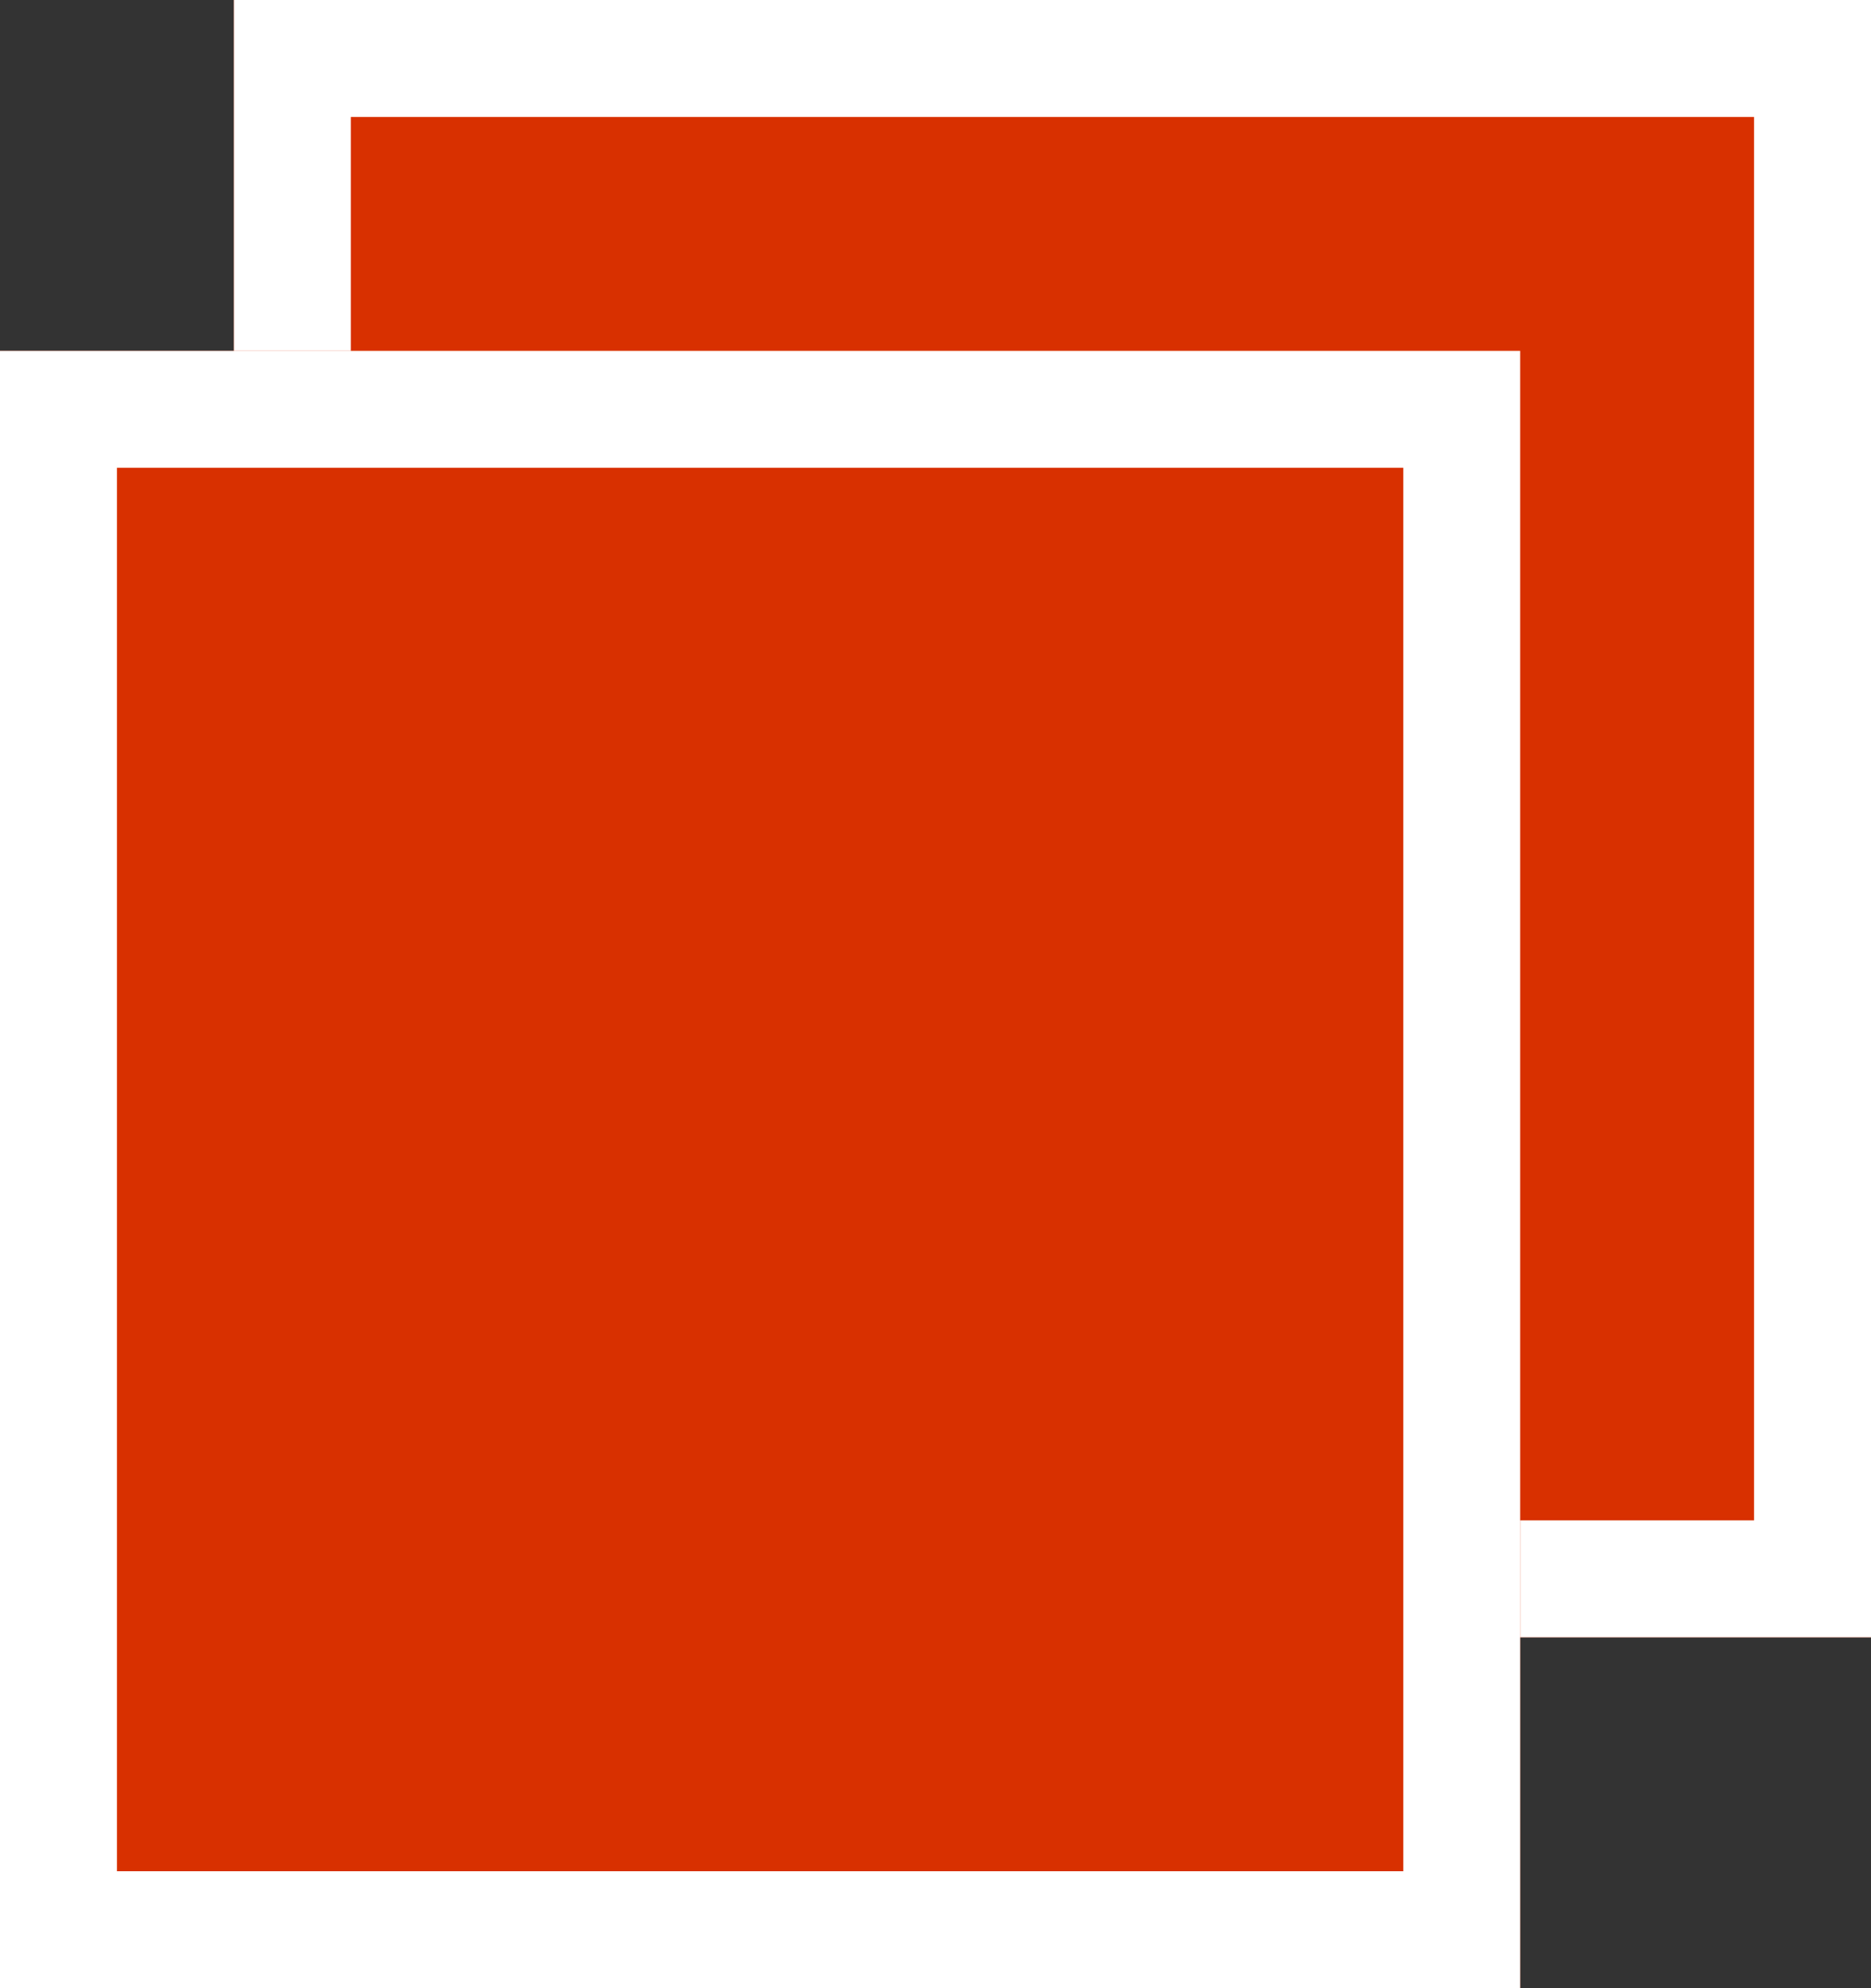
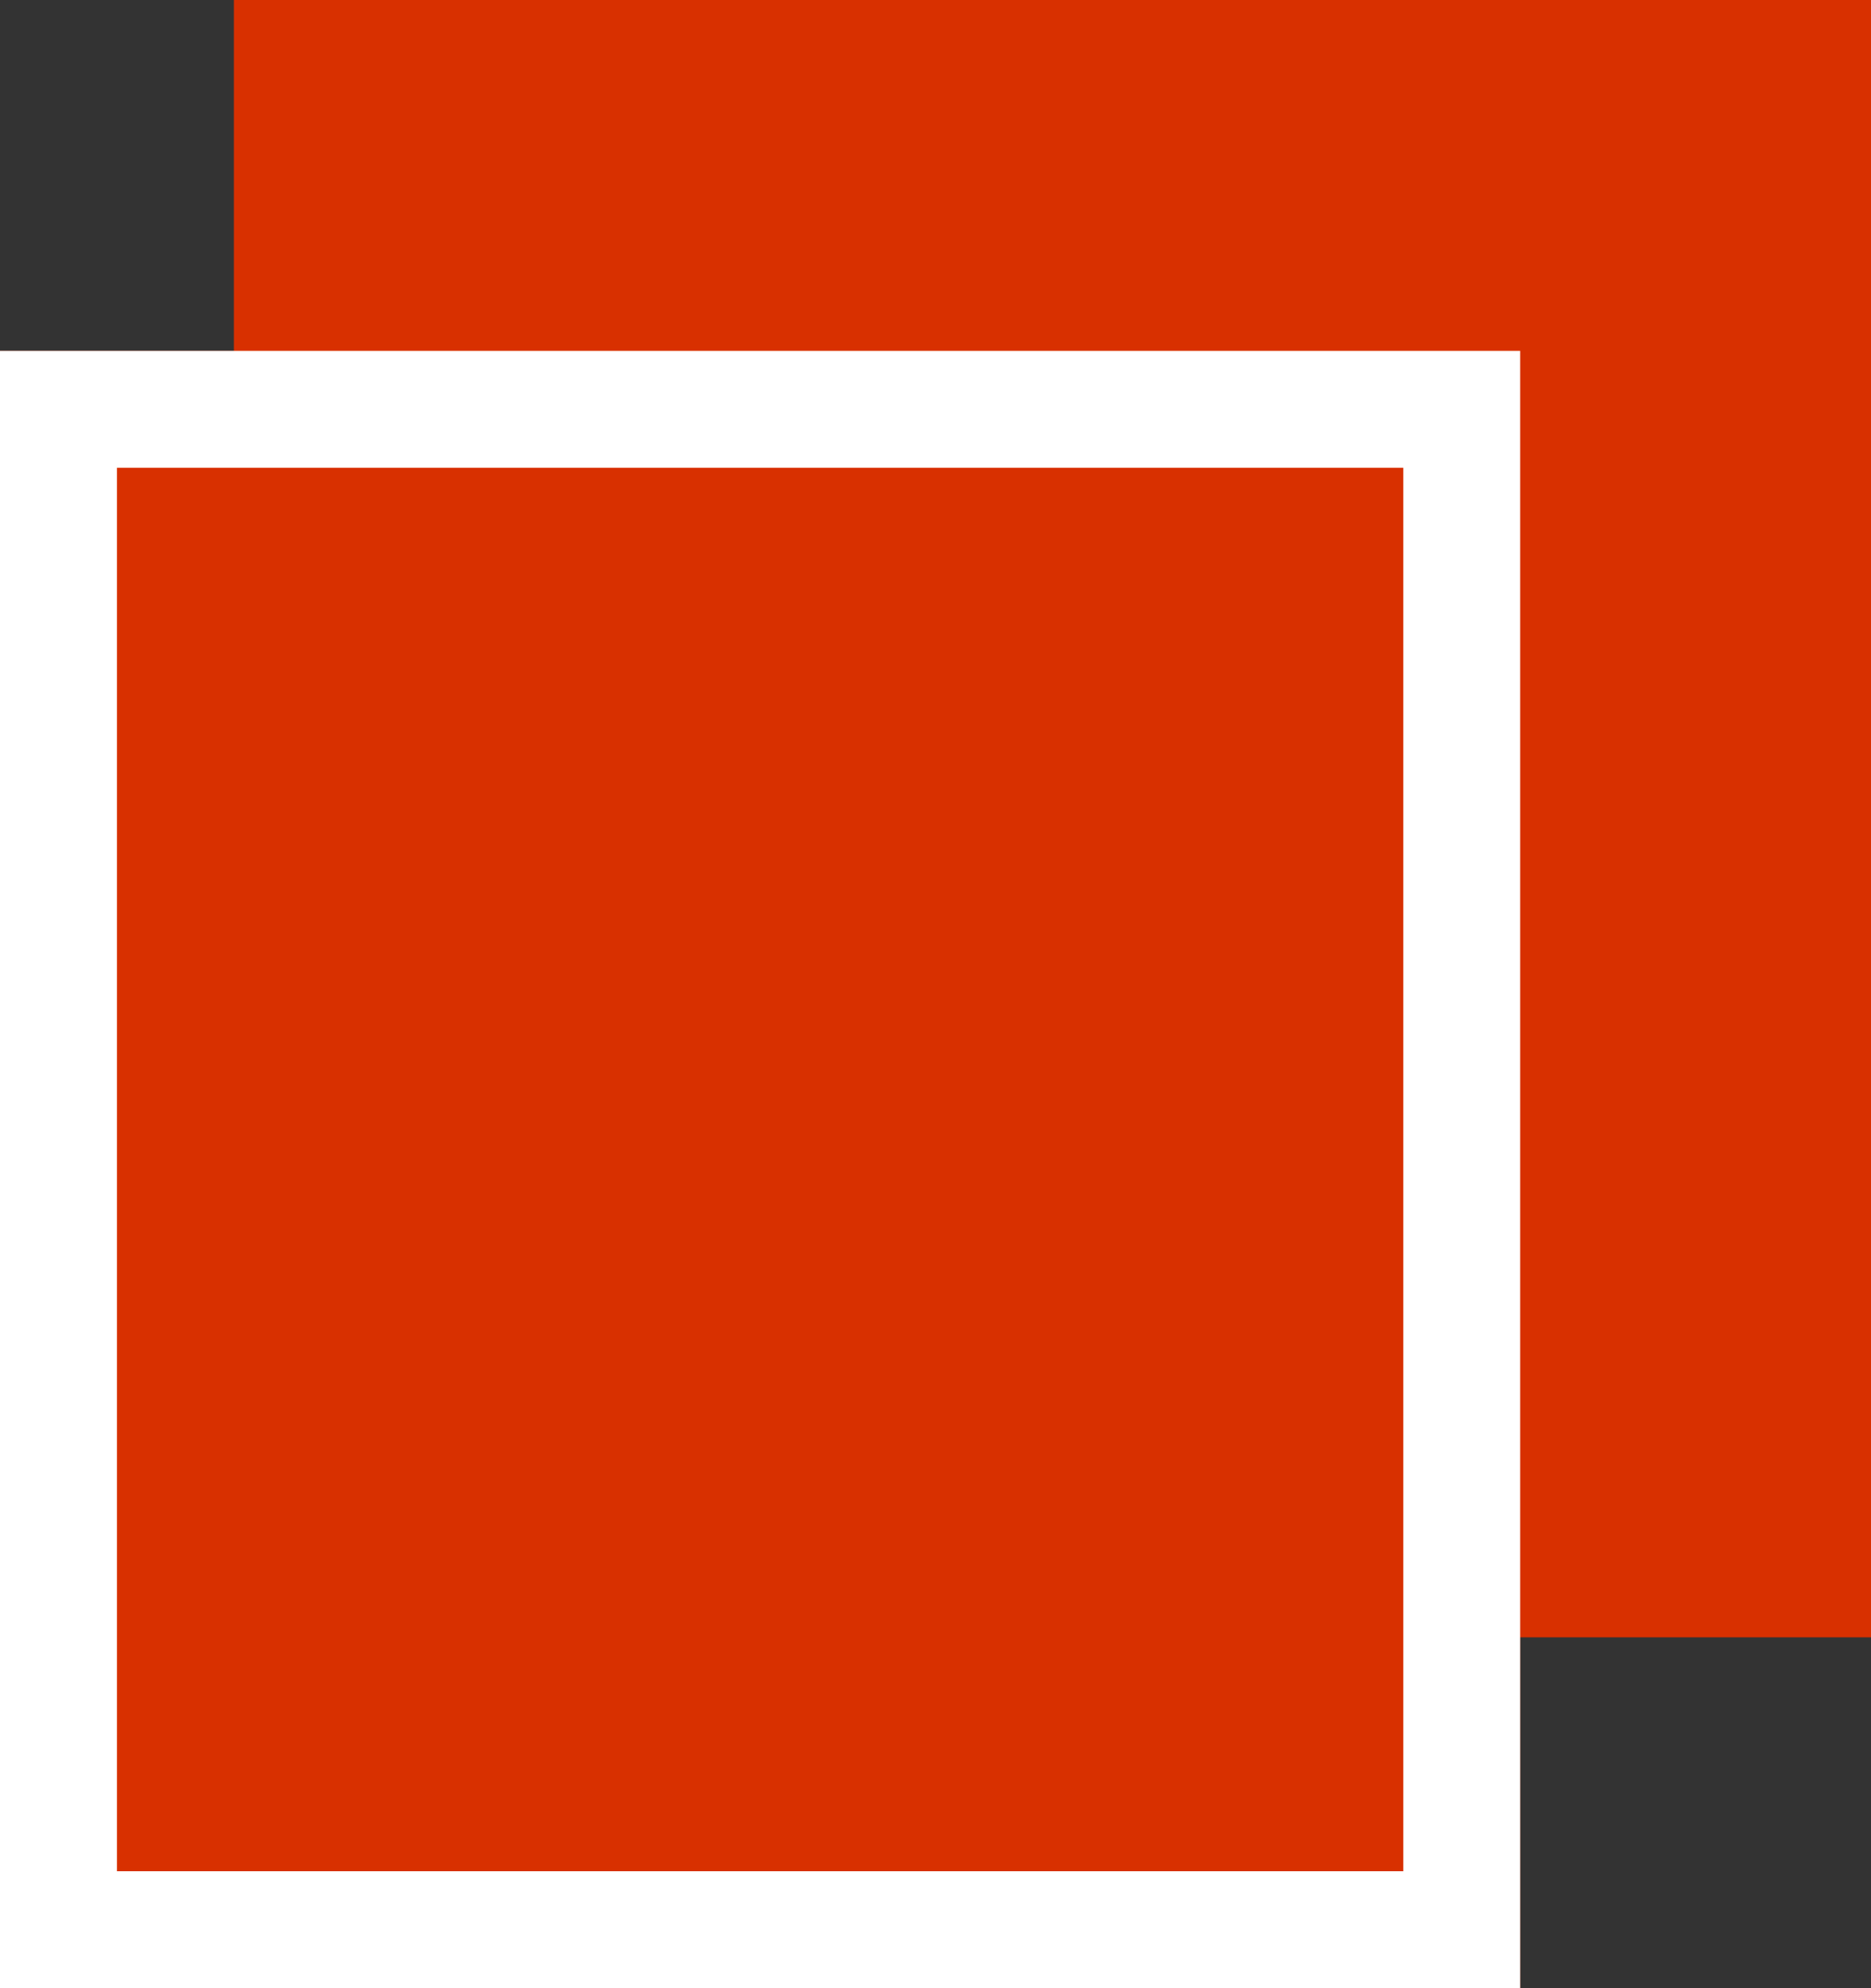
<svg xmlns="http://www.w3.org/2000/svg" width="16" height="17" viewBox="0 0 16 17">
  <rect x="0" y="0" width="16" height="17" fill="#333333" stroke="none" />
  <g transform="translate(-677.66 -639)">
    <g transform="translate(679.66 639)" fill="#d83000" stroke="#fff" stroke-width="1">
      <rect width="14" height="14" stroke="none" />
-       <rect x="0.5" y="0.5" width="13" height="13" fill="none" />
    </g>
    <g transform="translate(677.66 642)" fill="#d83000" stroke="#fff" stroke-width="1">
      <rect width="13" height="14" stroke="none" />
      <rect x="0.5" y="0.5" width="12" height="13" fill="none" />
    </g>
  </g>
</svg>